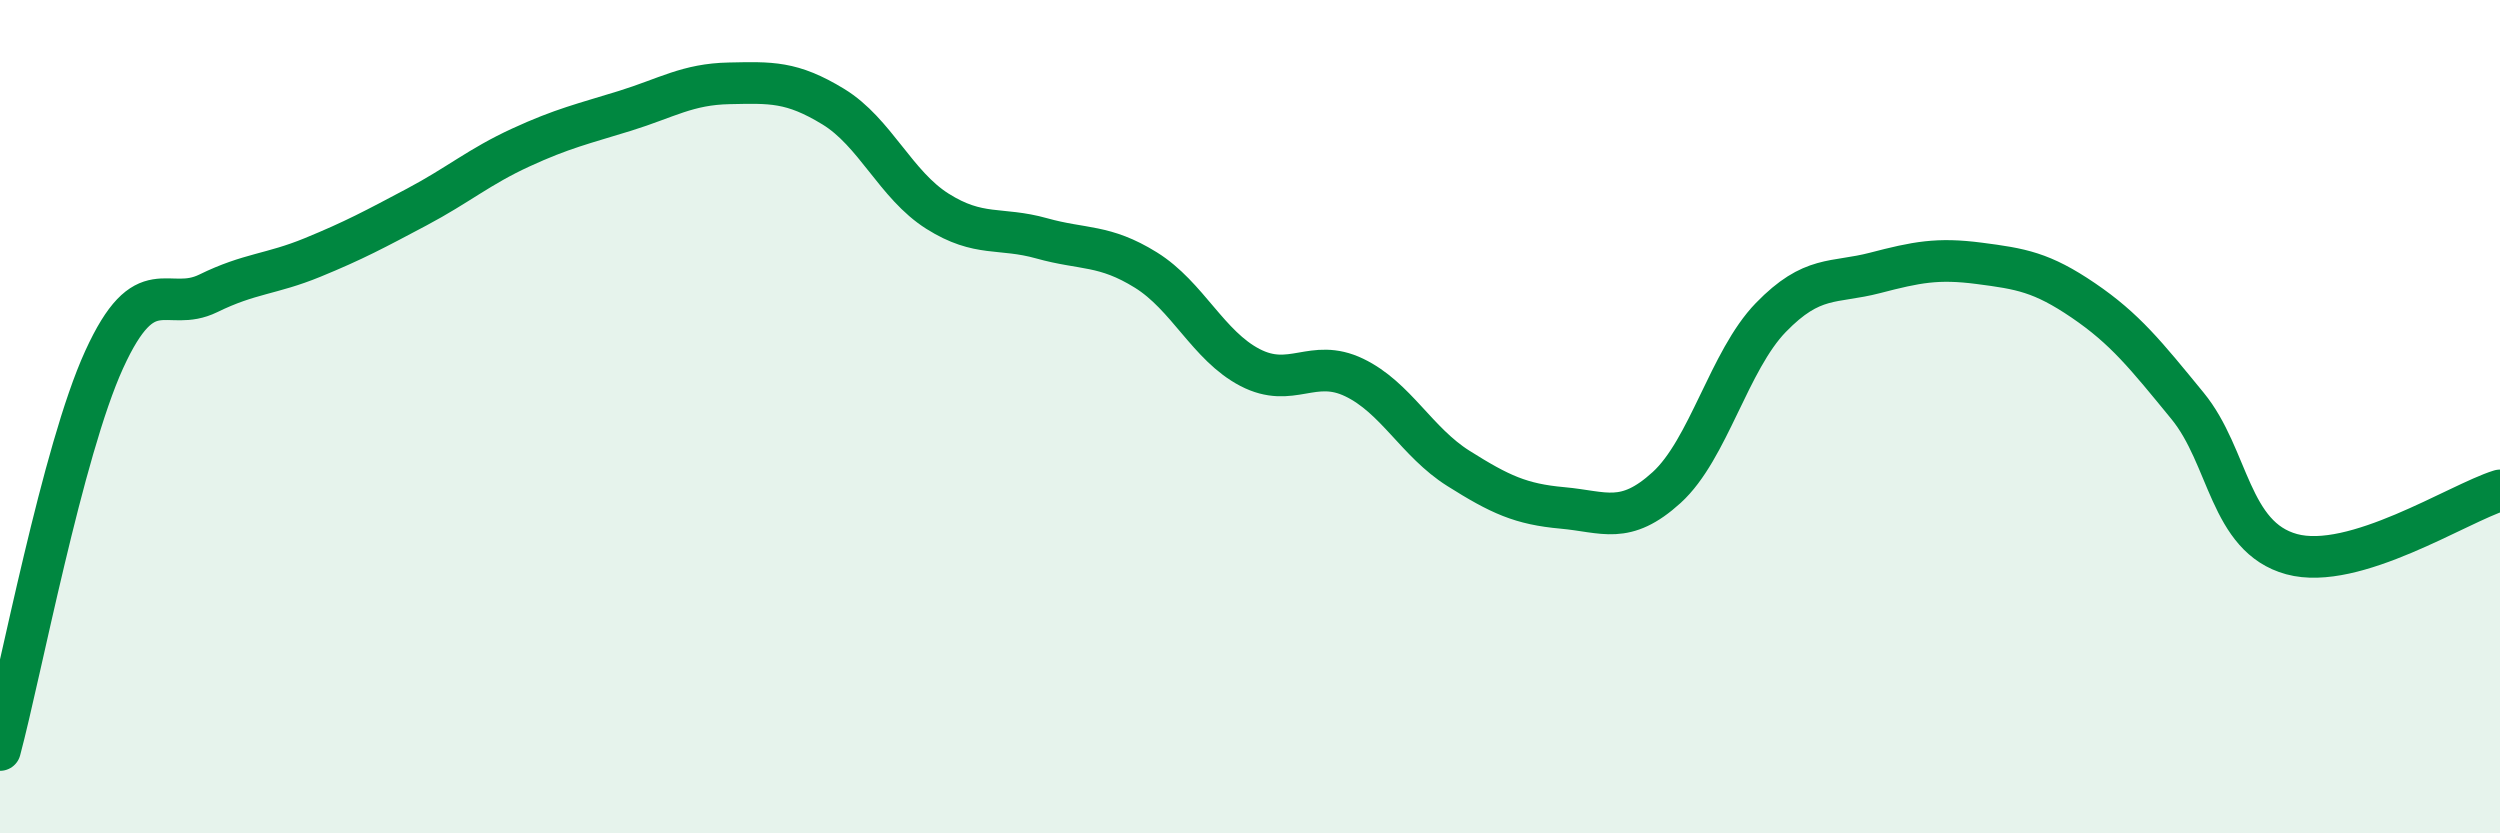
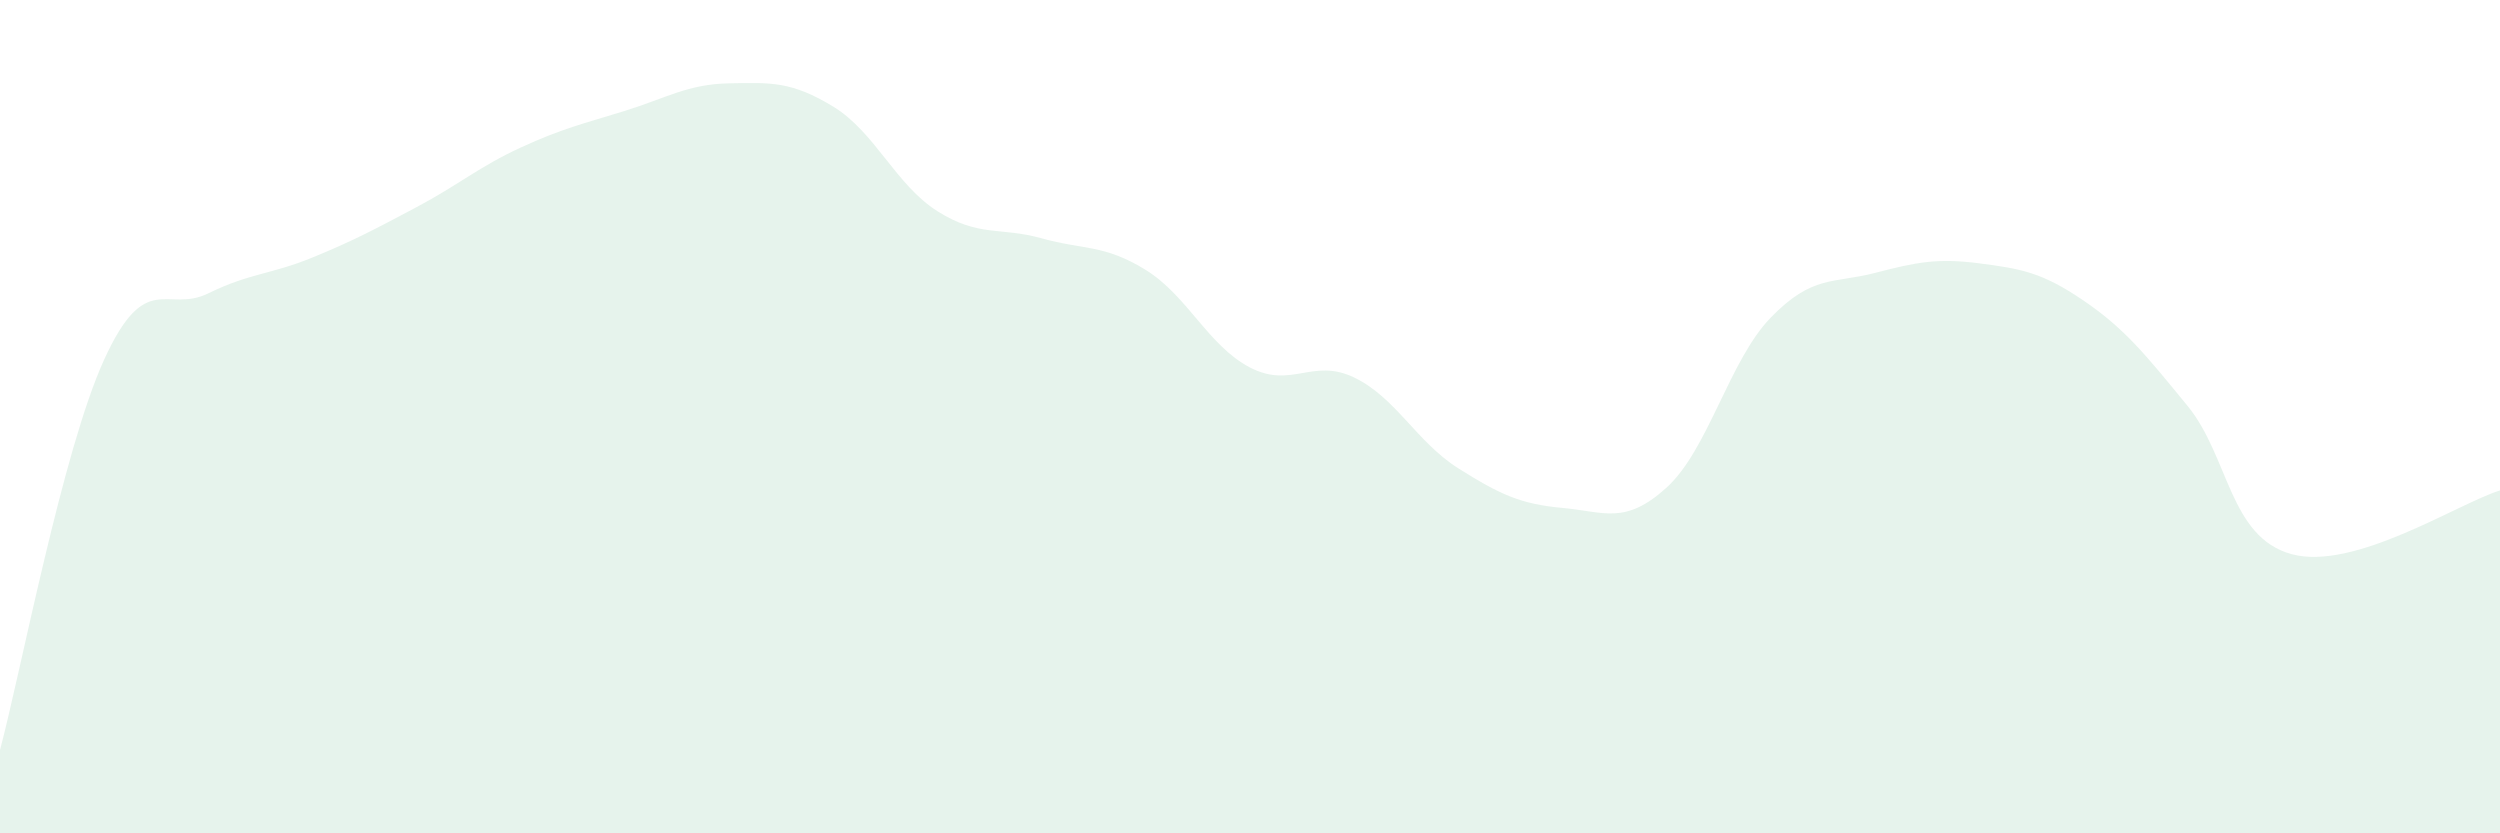
<svg xmlns="http://www.w3.org/2000/svg" width="60" height="20" viewBox="0 0 60 20">
  <path d="M 0,18 C 0.5,16.13 1.5,10.82 2.5,8.63 C 3.5,6.44 4,7.53 5,7.04 C 6,6.55 6.5,6.59 7.5,6.18 C 8.5,5.77 9,5.5 10,4.97 C 11,4.44 11.5,4 12.5,3.54 C 13.5,3.08 14,2.97 15,2.66 C 16,2.35 16.5,2.02 17.5,2 C 18.5,1.98 19,1.95 20,2.56 C 21,3.17 21.5,4.44 22.5,5.07 C 23.5,5.7 24,5.44 25,5.72 C 26,6 26.5,5.86 27.5,6.48 C 28.5,7.1 29,8.3 30,8.82 C 31,9.34 31.5,8.58 32.5,9.06 C 33.5,9.54 34,10.61 35,11.24 C 36,11.87 36.5,12.1 37.5,12.19 C 38.5,12.28 39,12.61 40,11.7 C 41,10.79 41.5,8.65 42.5,7.62 C 43.5,6.59 44,6.81 45,6.55 C 46,6.29 46.5,6.19 47.5,6.32 C 48.5,6.45 49,6.53 50,7.21 C 51,7.89 51.5,8.52 52.5,9.74 C 53.5,10.96 53.5,12.89 55,13.3 C 56.5,13.71 59,12.08 60,11.77L60 20L0 20Z" fill="#008740" opacity="0.1" stroke-linecap="round" stroke-linejoin="round" />
-   <path d="M 0,18 C 0.5,16.13 1.5,10.82 2.5,8.63 C 3.5,6.44 4,7.53 5,7.04 C 6,6.55 6.5,6.59 7.5,6.18 C 8.5,5.77 9,5.5 10,4.97 C 11,4.44 11.5,4 12.5,3.54 C 13.5,3.08 14,2.97 15,2.66 C 16,2.35 16.5,2.02 17.5,2 C 18.5,1.98 19,1.95 20,2.56 C 21,3.17 21.5,4.44 22.5,5.07 C 23.5,5.7 24,5.44 25,5.72 C 26,6 26.5,5.86 27.5,6.48 C 28.5,7.1 29,8.3 30,8.82 C 31,9.34 31.5,8.58 32.5,9.06 C 33.5,9.54 34,10.61 35,11.24 C 36,11.87 36.5,12.1 37.5,12.19 C 38.5,12.28 39,12.61 40,11.7 C 41,10.79 41.5,8.65 42.5,7.62 C 43.5,6.59 44,6.81 45,6.55 C 46,6.29 46.5,6.19 47.5,6.32 C 48.5,6.45 49,6.53 50,7.21 C 51,7.89 51.5,8.52 52.5,9.74 C 53.5,10.96 53.5,12.89 55,13.3 C 56.5,13.71 59,12.08 60,11.77" stroke="#008740" stroke-width="1" fill="none" stroke-linecap="round" stroke-linejoin="round" />
</svg>